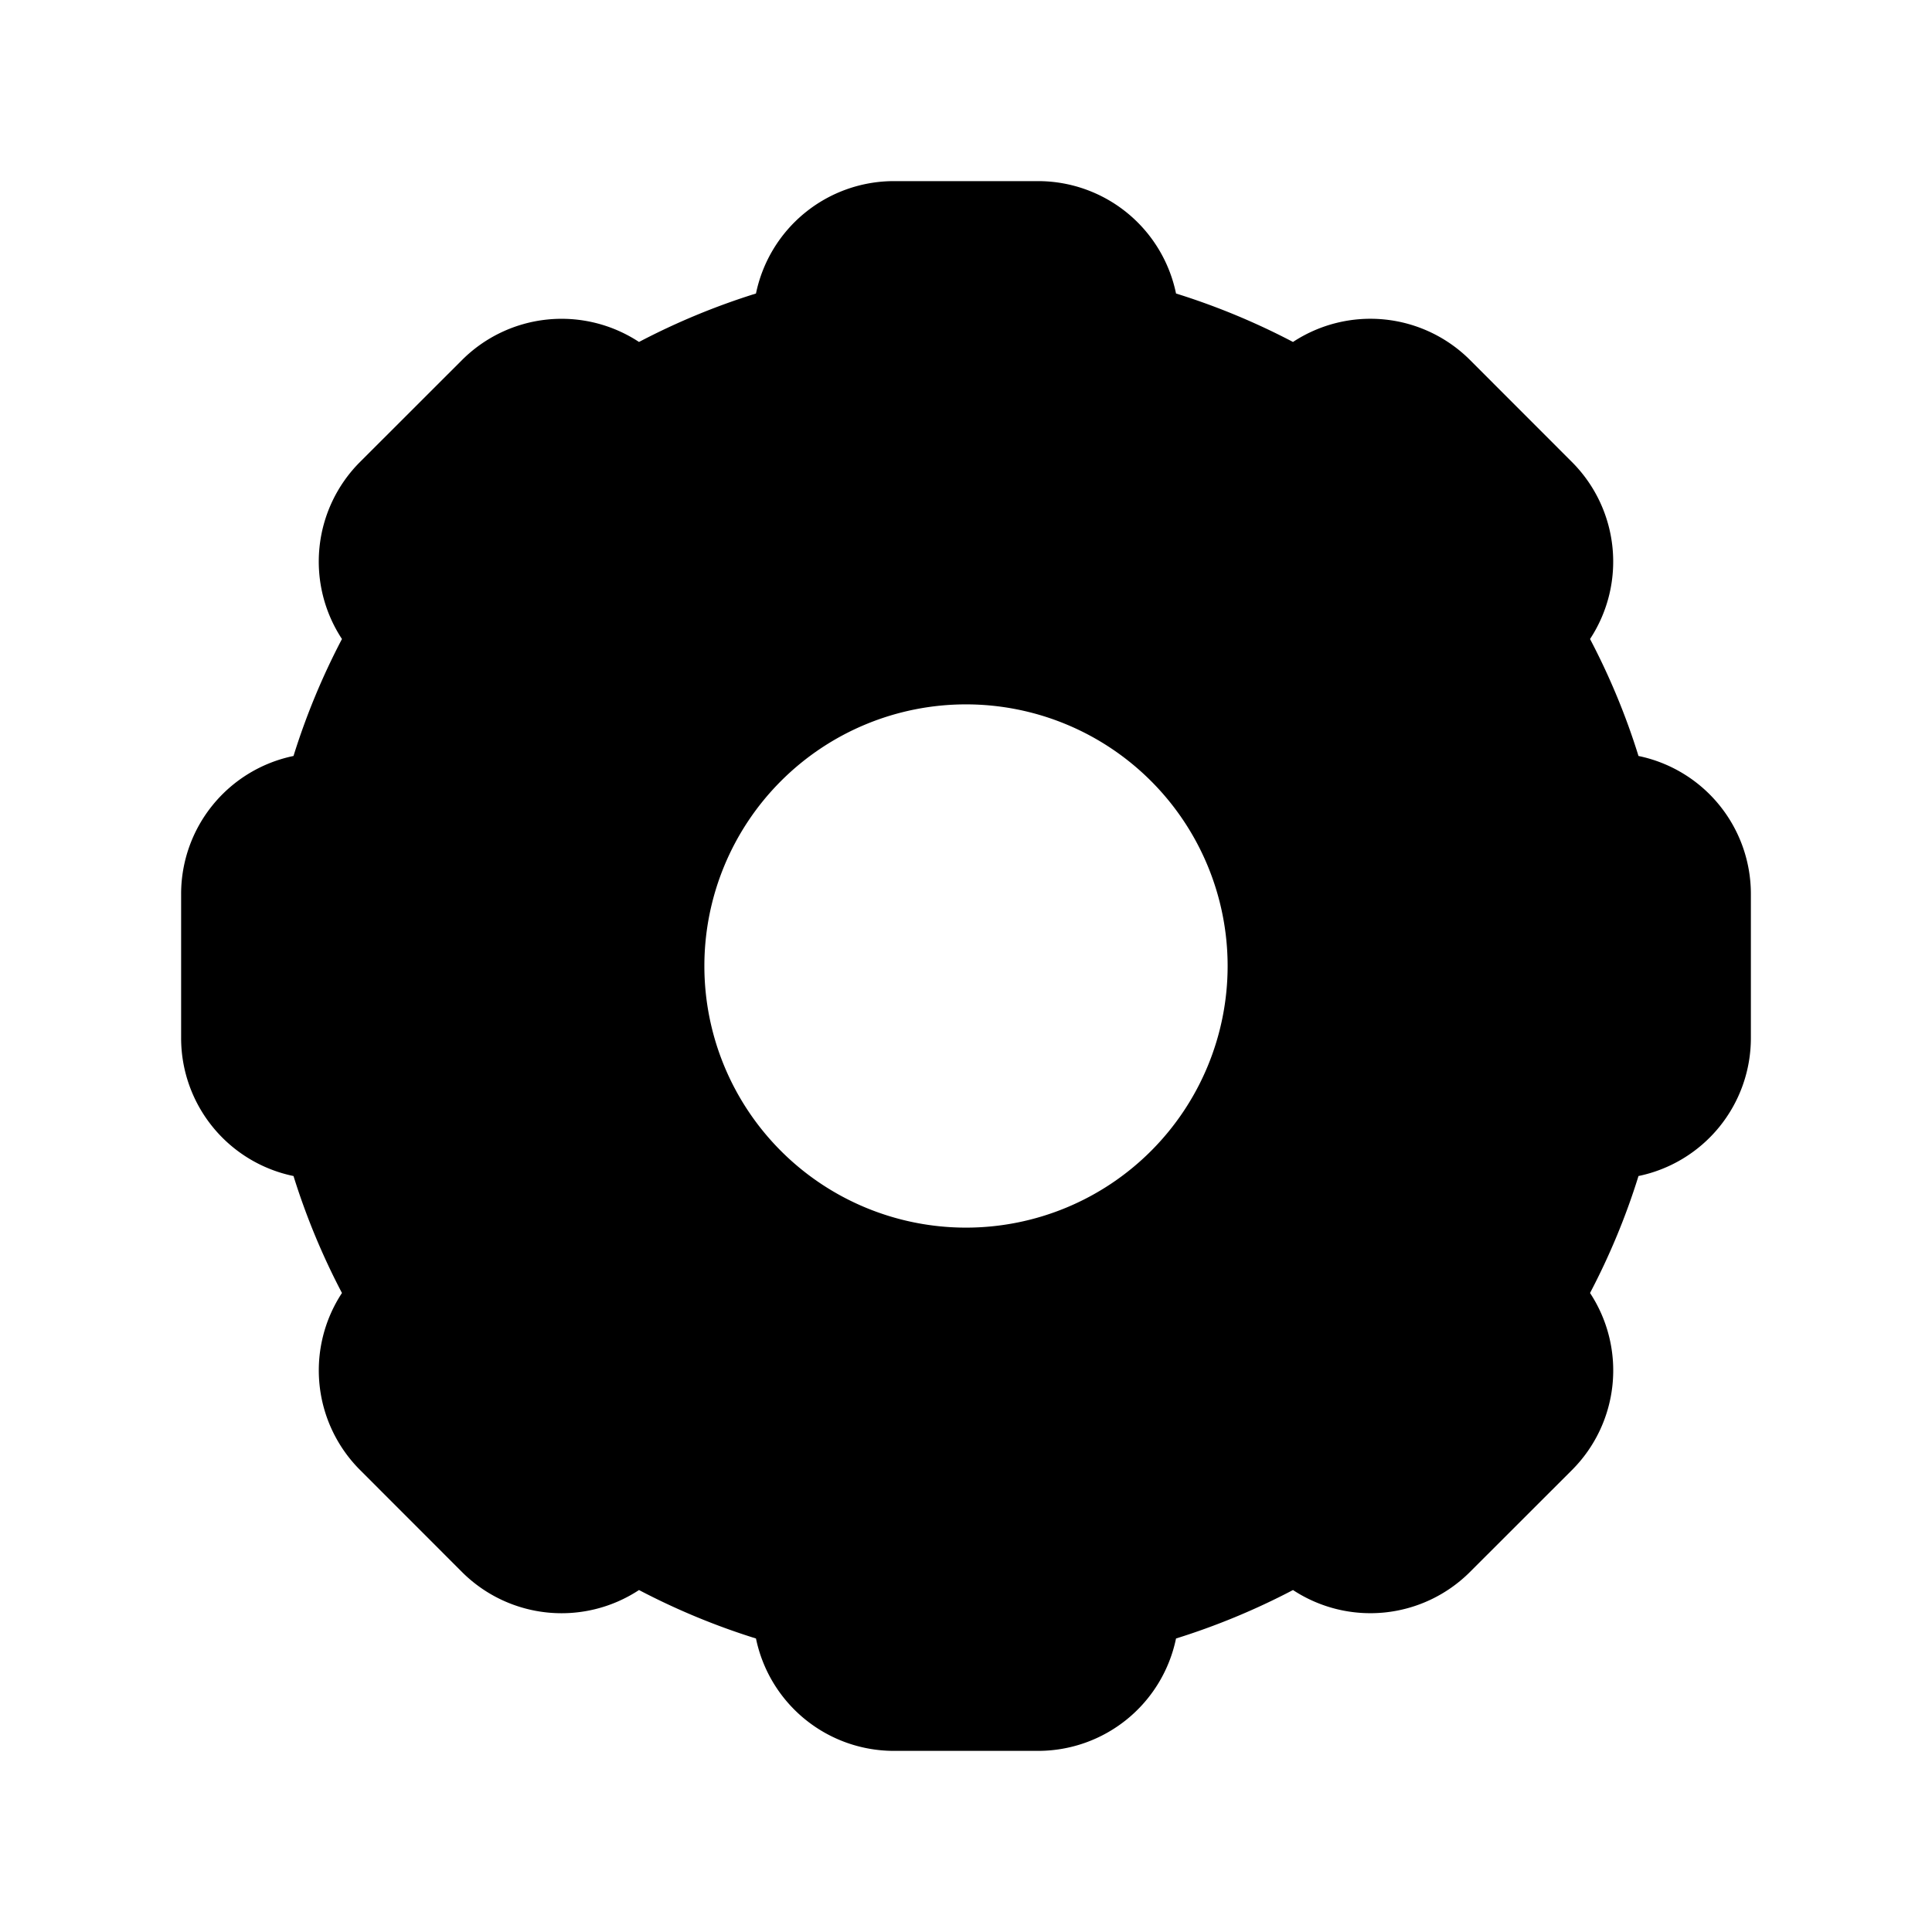
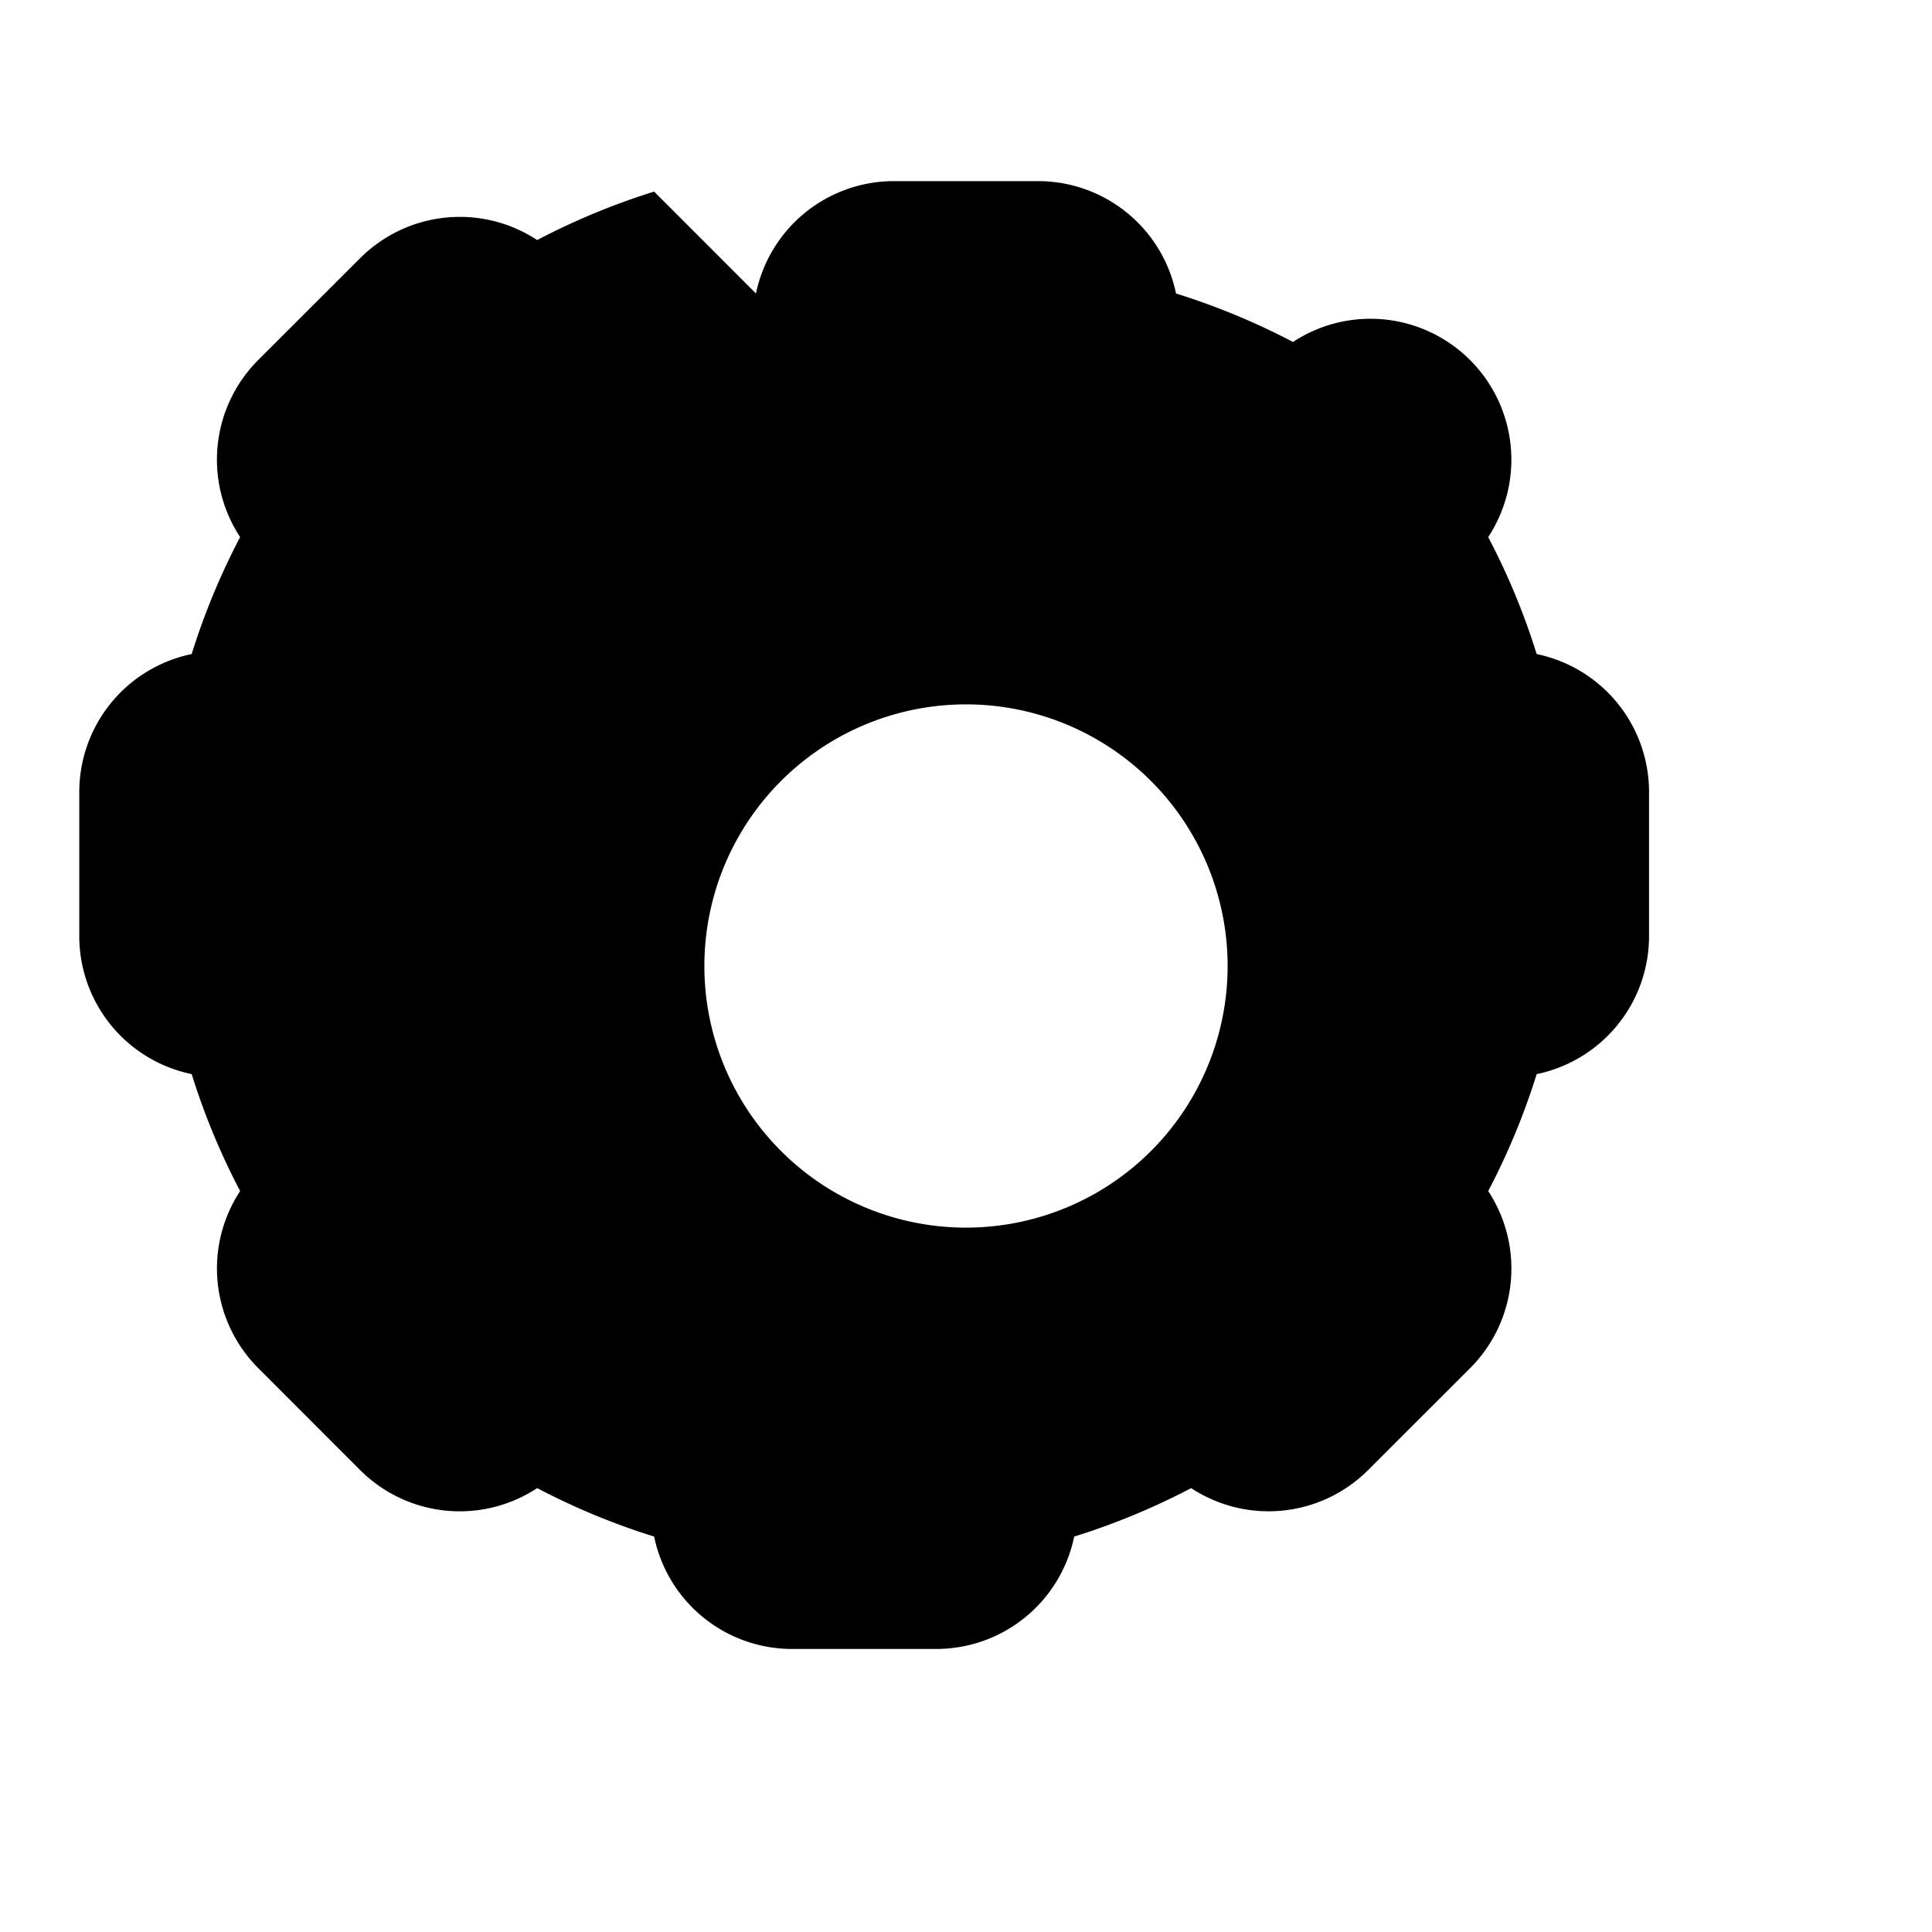
<svg xmlns="http://www.w3.org/2000/svg" width="24" height="24" fill="currentColor" viewBox="0 0 24 24">
-   <path d="M9.391 3.646a1.75 1.75 0 0 1 1.714-1.396h1.79a1.75 1.75 0 0 1 1.714 1.396 8.7 8.7 0 0 1 1.453.602 1.75 1.75 0 0 1 2.2.225l1.265 1.266a1.75 1.75 0 0 1 .225 2.199c.242.461.445.947.602 1.453a1.75 1.75 0 0 1 1.396 1.714v1.79a1.75 1.75 0 0 1-1.396 1.714c-.157.506-.36.992-.602 1.453a1.75 1.75 0 0 1-.225 2.2l-1.266 1.265a1.75 1.75 0 0 1-2.199.225 8.706 8.706 0 0 1-1.453.602 1.75 1.75 0 0 1-1.714 1.396h-1.79a1.75 1.75 0 0 1-1.714-1.396 8.703 8.703 0 0 1-1.453-.602 1.75 1.75 0 0 1-2.2-.225l-1.265-1.266a1.75 1.75 0 0 1-.225-2.199 8.7 8.7 0 0 1-.602-1.453 1.75 1.75 0 0 1-1.396-1.714v-1.79a1.75 1.75 0 0 1 1.396-1.714 8.7 8.7 0 0 1 .602-1.453 1.75 1.75 0 0 1 .225-2.2l1.266-1.265a1.75 1.75 0 0 1 2.199-.225 8.7 8.7 0 0 1 1.453-.602M8.75 12a3.25 3.25 0 1 0 6.5 0 3.25 3.25 0 0 0-6.5 0" />
+   <path d="M9.391 3.646a1.75 1.75 0 0 1 1.714-1.396h1.79a1.75 1.75 0 0 1 1.714 1.396 8.7 8.7 0 0 1 1.453.602 1.75 1.75 0 0 1 2.2.225a1.75 1.75 0 0 1 .225 2.199c.242.461.445.947.602 1.453a1.75 1.75 0 0 1 1.396 1.714v1.79a1.75 1.75 0 0 1-1.396 1.714c-.157.506-.36.992-.602 1.453a1.75 1.75 0 0 1-.225 2.2l-1.266 1.265a1.75 1.75 0 0 1-2.199.225 8.706 8.706 0 0 1-1.453.602 1.75 1.75 0 0 1-1.714 1.396h-1.79a1.75 1.75 0 0 1-1.714-1.396 8.703 8.703 0 0 1-1.453-.602 1.75 1.75 0 0 1-2.2-.225l-1.265-1.266a1.75 1.75 0 0 1-.225-2.199 8.7 8.7 0 0 1-.602-1.453 1.75 1.75 0 0 1-1.396-1.714v-1.79a1.75 1.75 0 0 1 1.396-1.714 8.7 8.7 0 0 1 .602-1.453 1.75 1.75 0 0 1 .225-2.2l1.266-1.265a1.75 1.75 0 0 1 2.199-.225 8.7 8.7 0 0 1 1.453-.602M8.75 12a3.25 3.25 0 1 0 6.5 0 3.25 3.25 0 0 0-6.5 0" />
</svg>